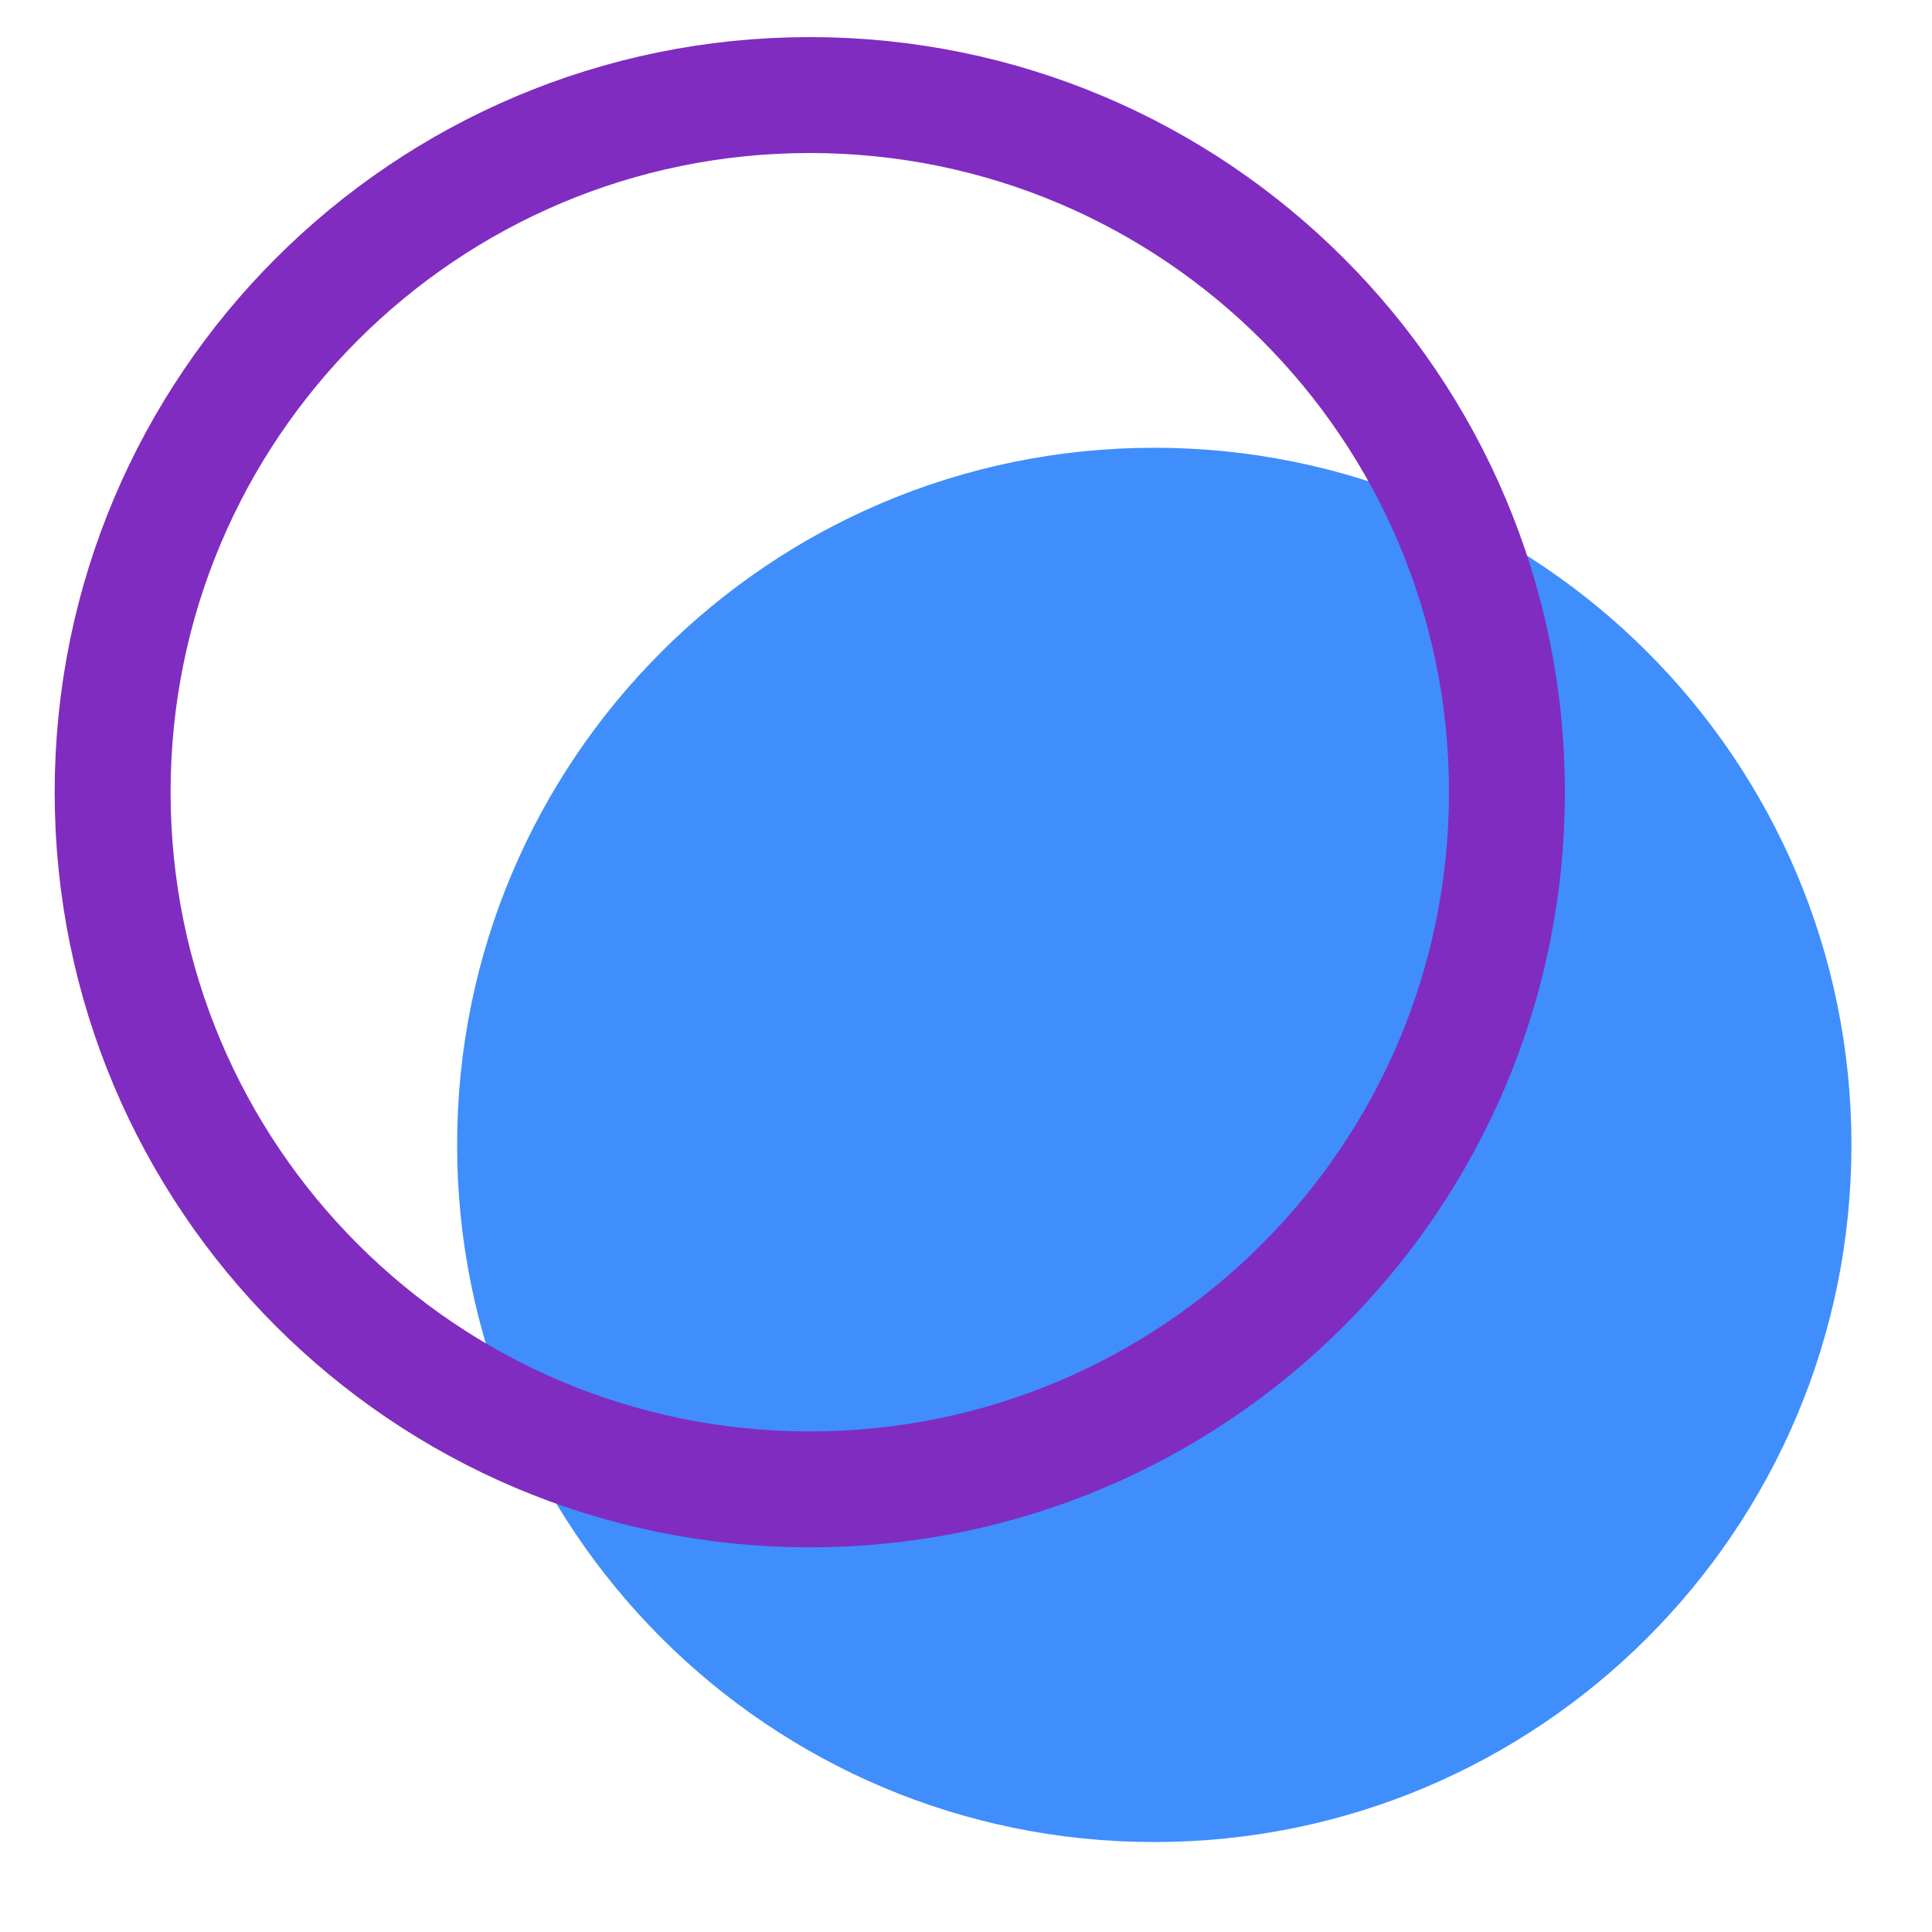
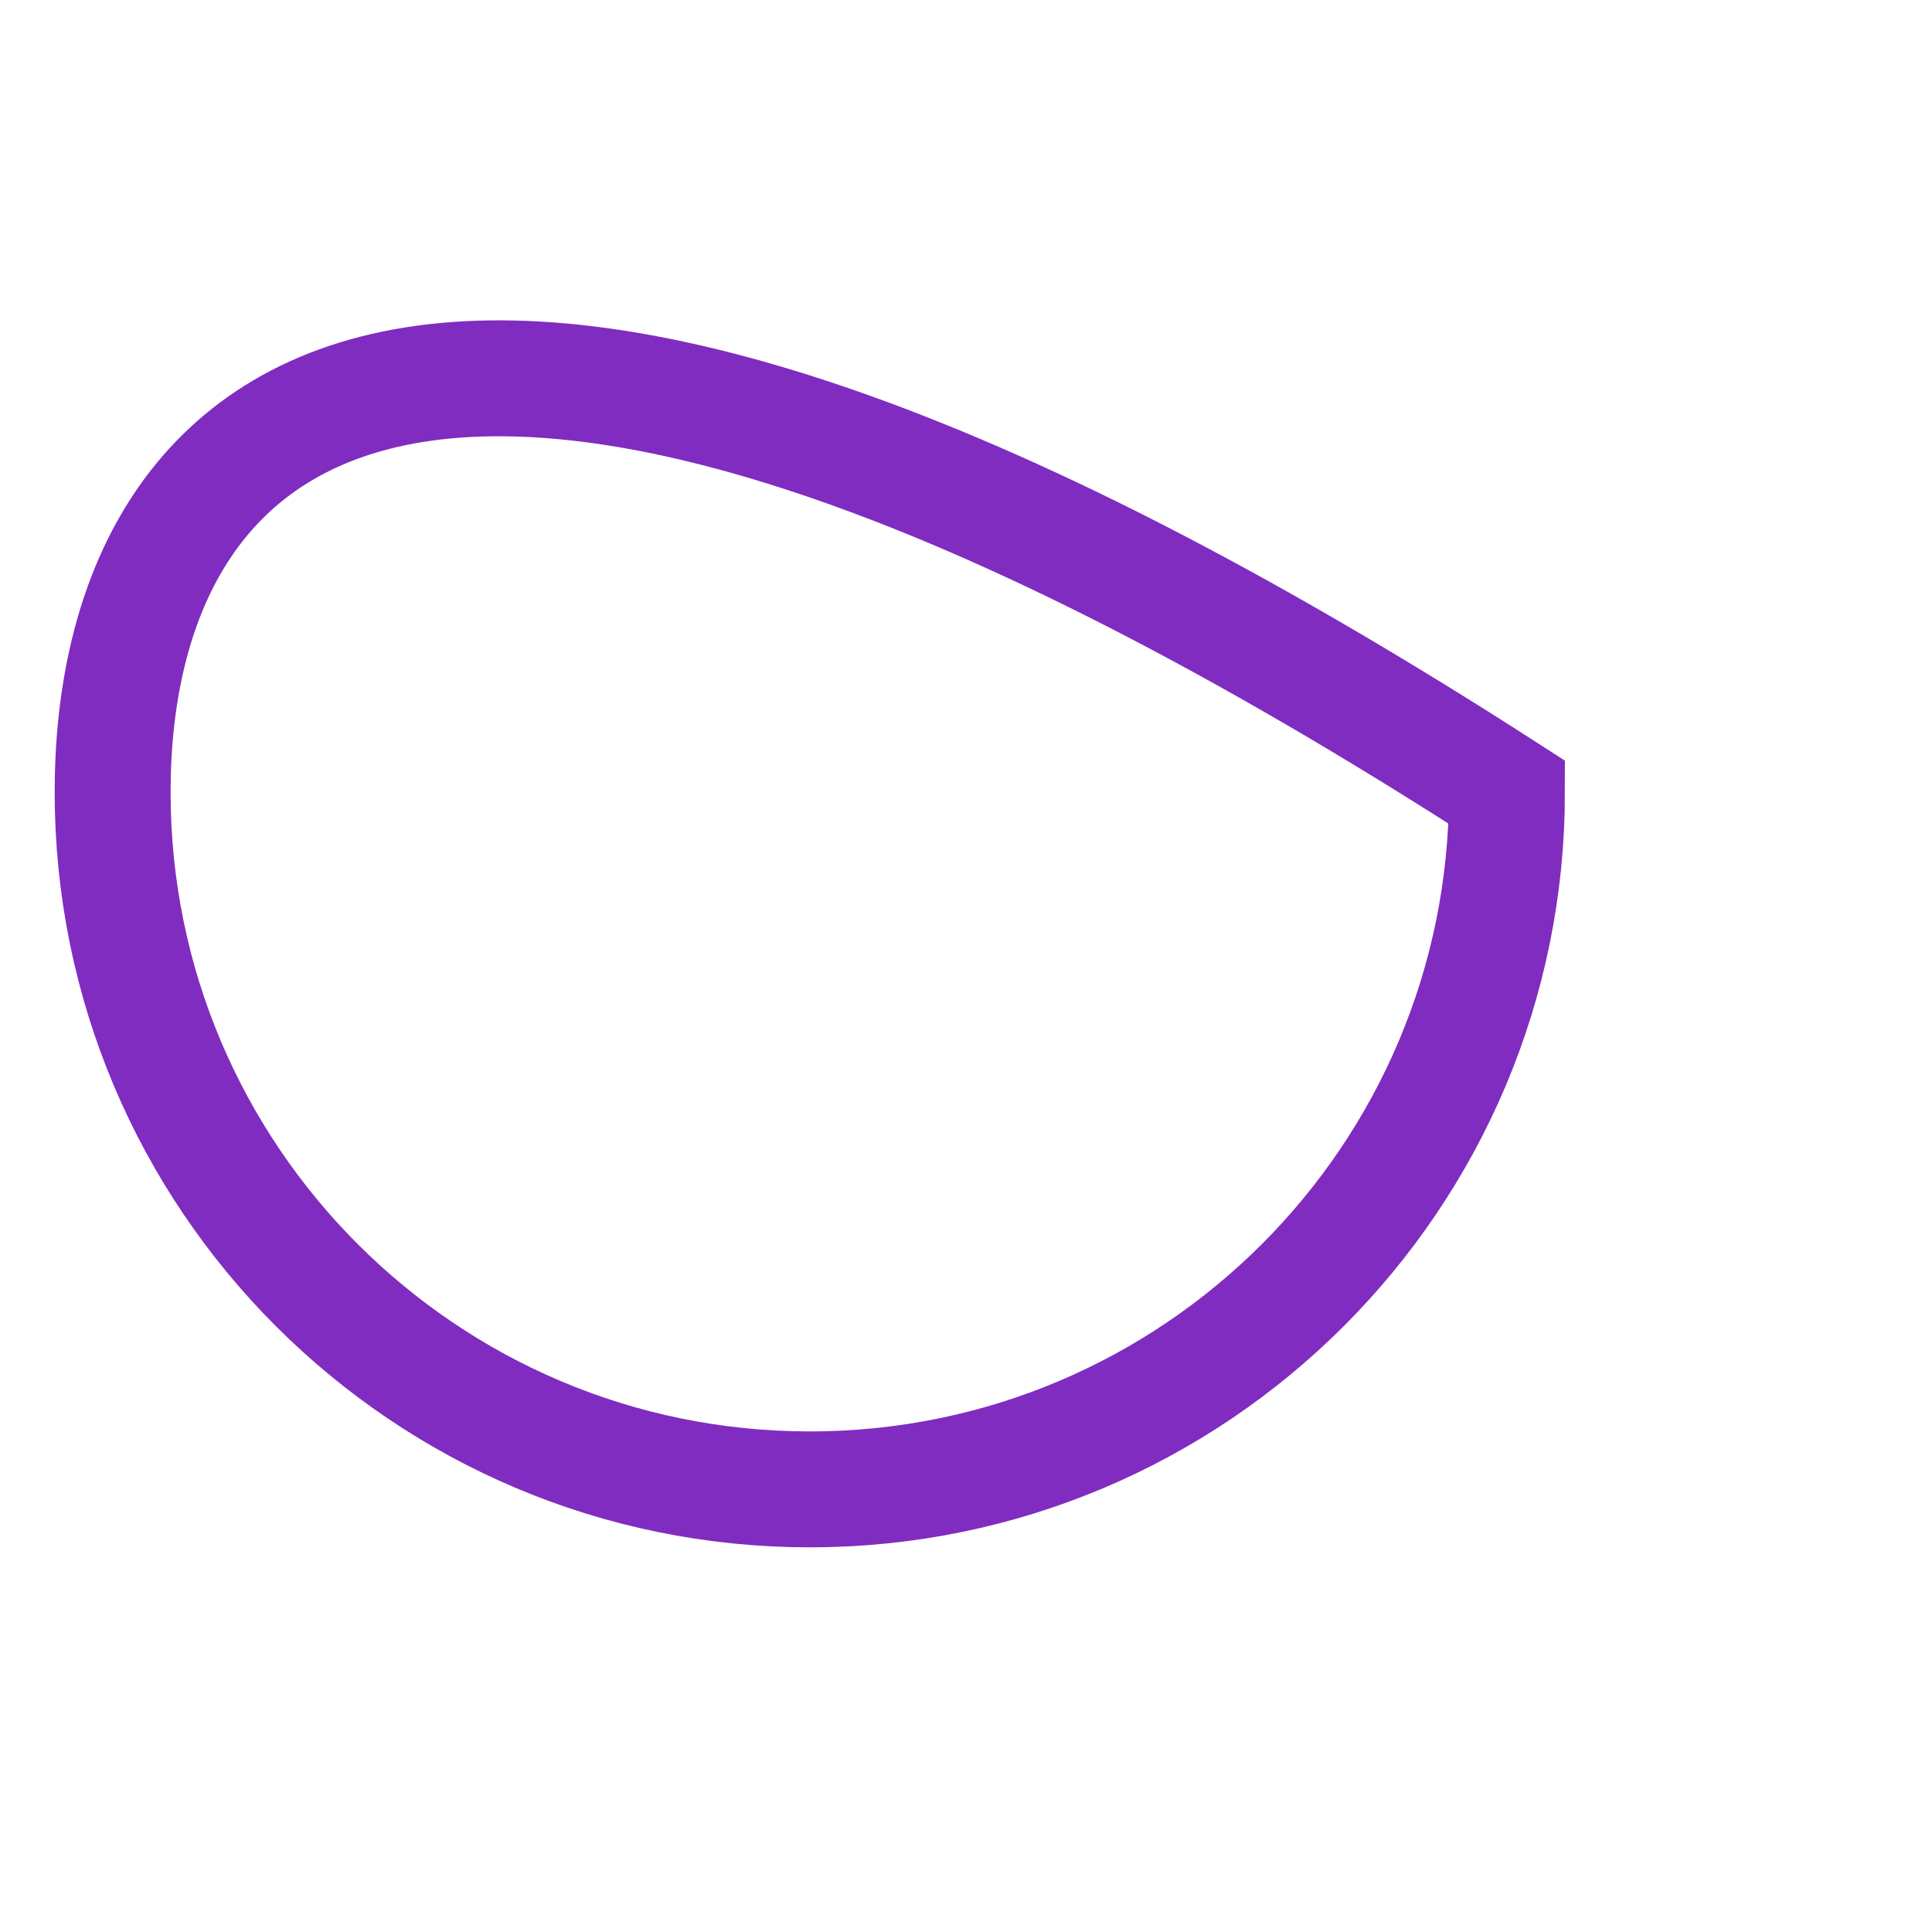
<svg xmlns="http://www.w3.org/2000/svg" width="50" height="50" viewBox="0 0 50 50" fill="none">
-   <path d="M29.872 47.672C39.837 47.672 47.915 39.595 47.915 29.63C47.915 19.665 39.837 11.588 29.872 11.588C19.907 11.588 11.83 19.668 11.83 29.63C11.83 39.593 19.907 47.672 29.872 47.672Z" fill="#3F8EFC" />
-   <path d="M20.957 38.545C30.922 38.545 39 30.468 39 20.503C39 10.537 30.922 2.46 20.957 2.46C10.992 2.46 2.915 10.54 2.915 20.503C2.915 30.465 10.992 38.545 20.957 38.545Z" stroke="#802CC0" stroke-width="3" stroke-miterlimit="10" />
+   <path d="M20.957 38.545C30.922 38.545 39 30.468 39 20.503C10.992 2.46 2.915 10.54 2.915 20.503C2.915 30.465 10.992 38.545 20.957 38.545Z" stroke="#802CC0" stroke-width="3" stroke-miterlimit="10" />
</svg>